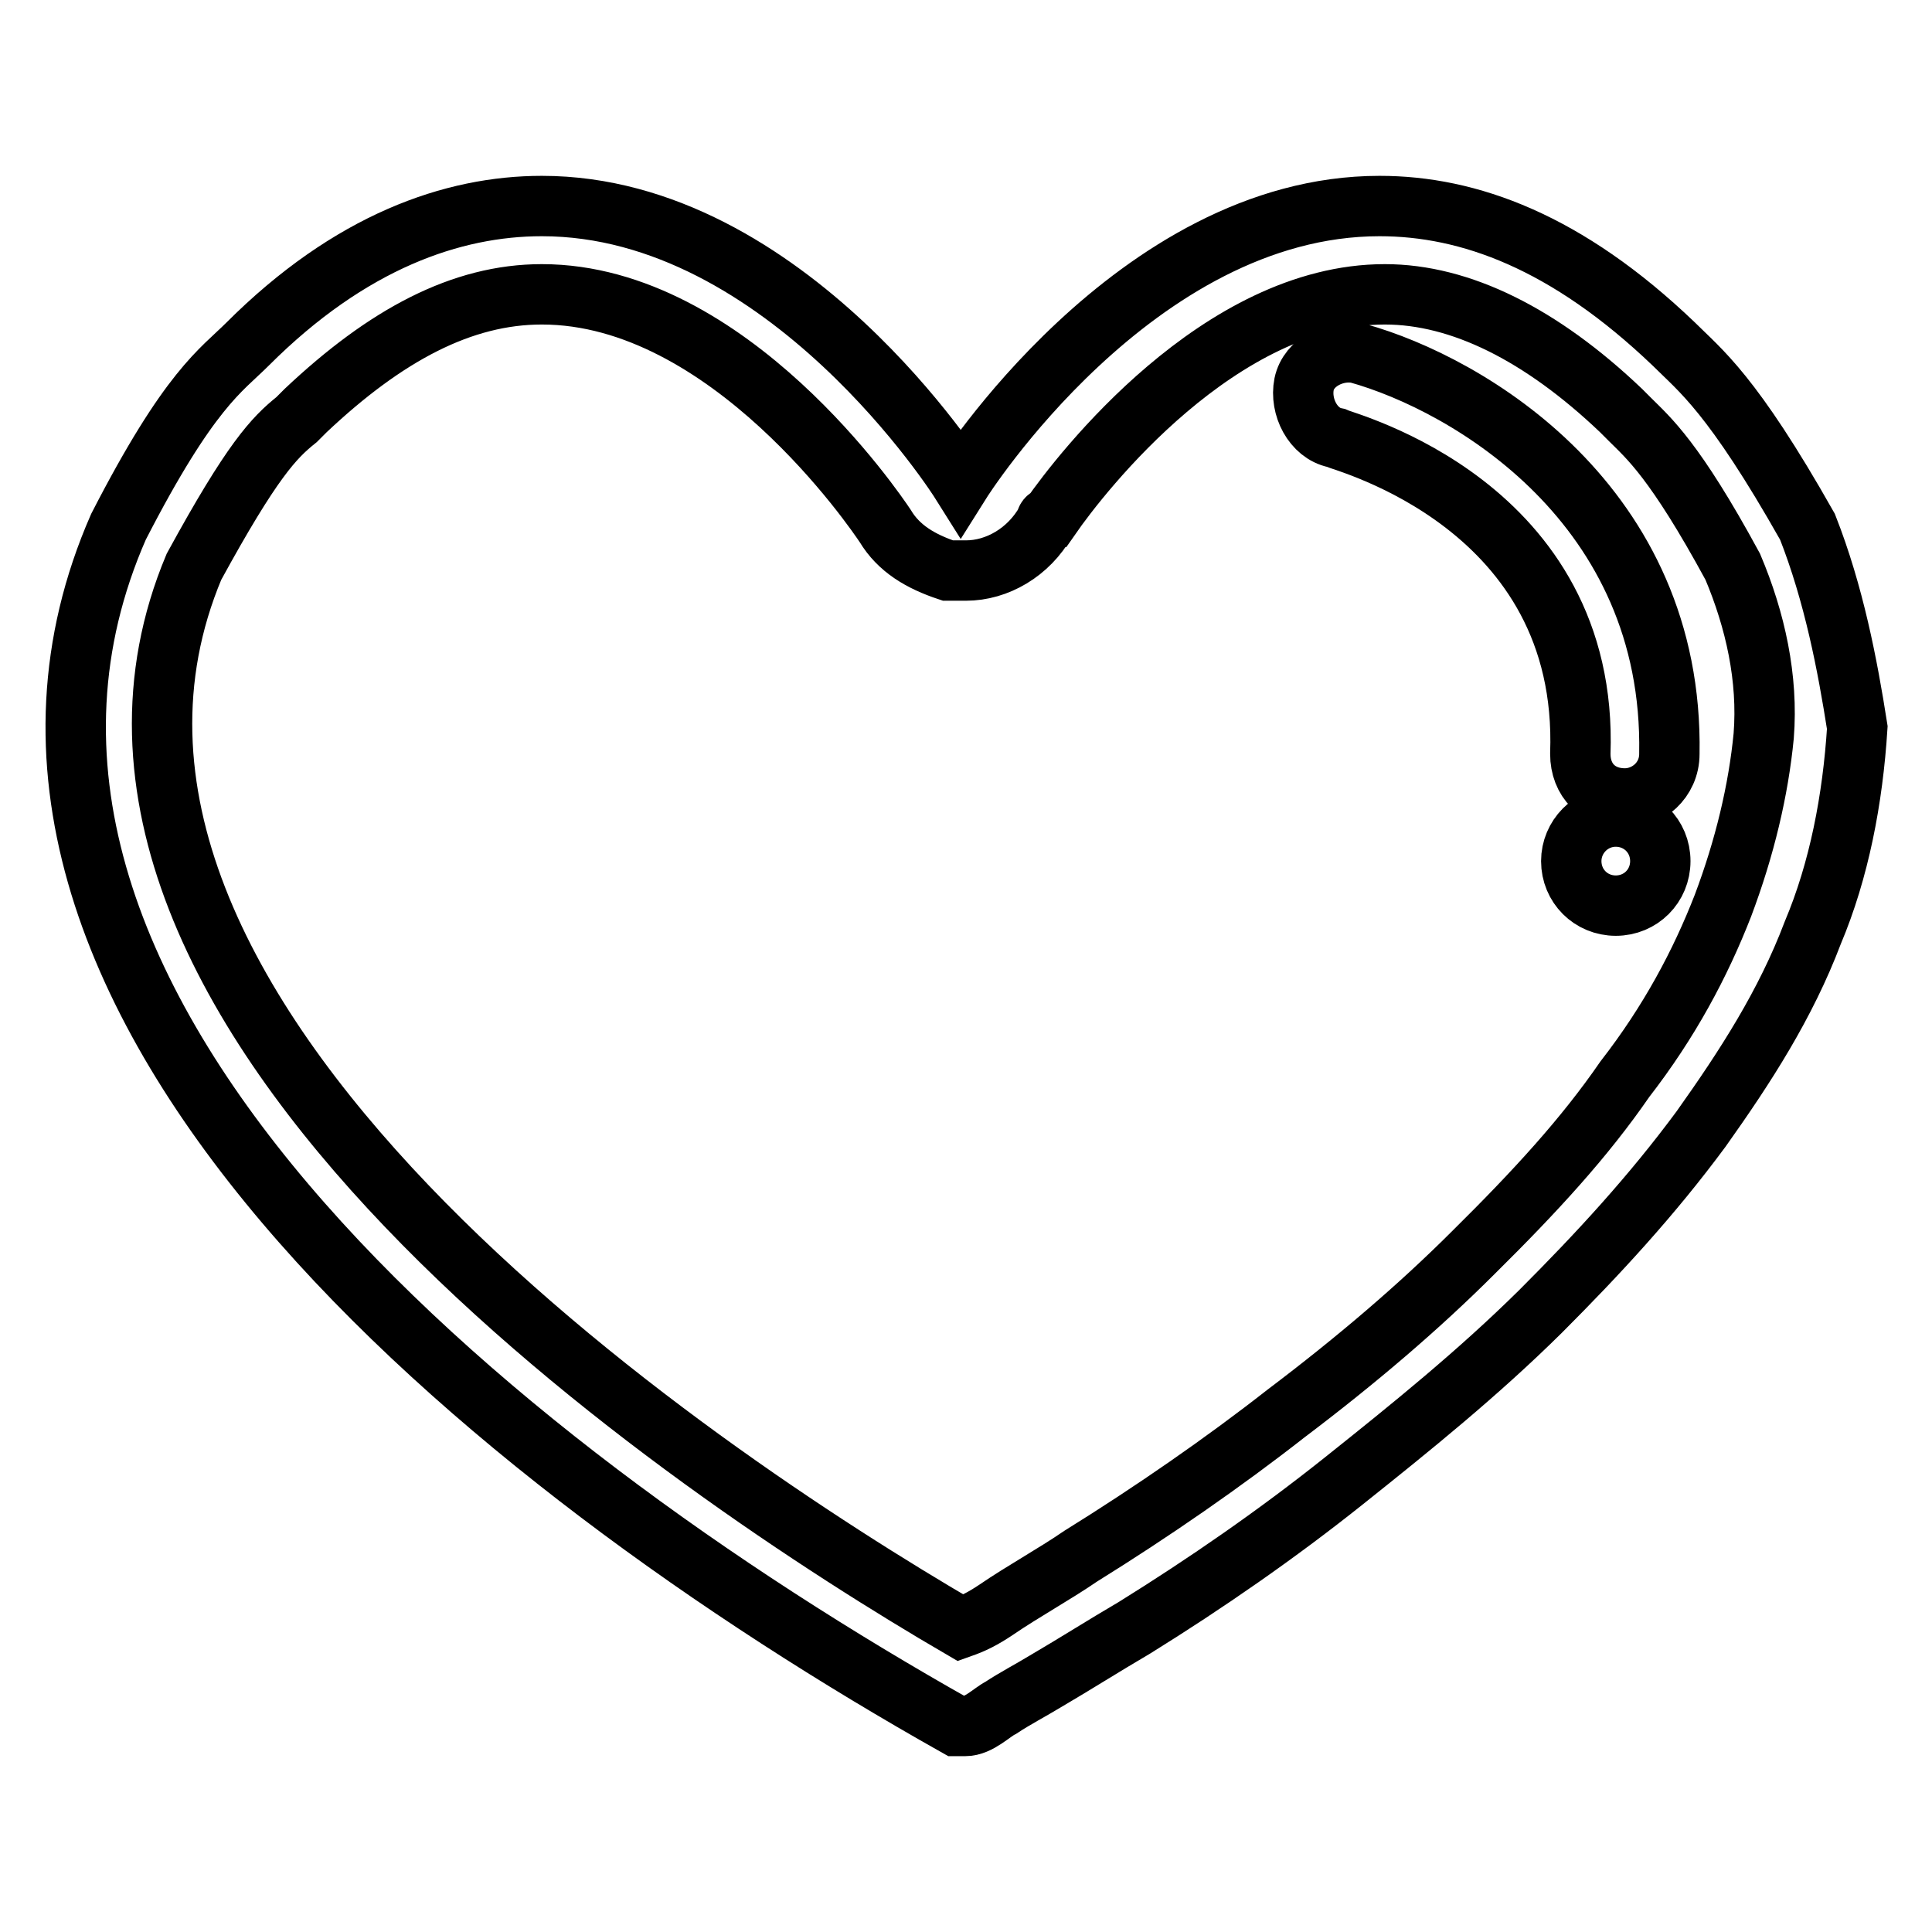
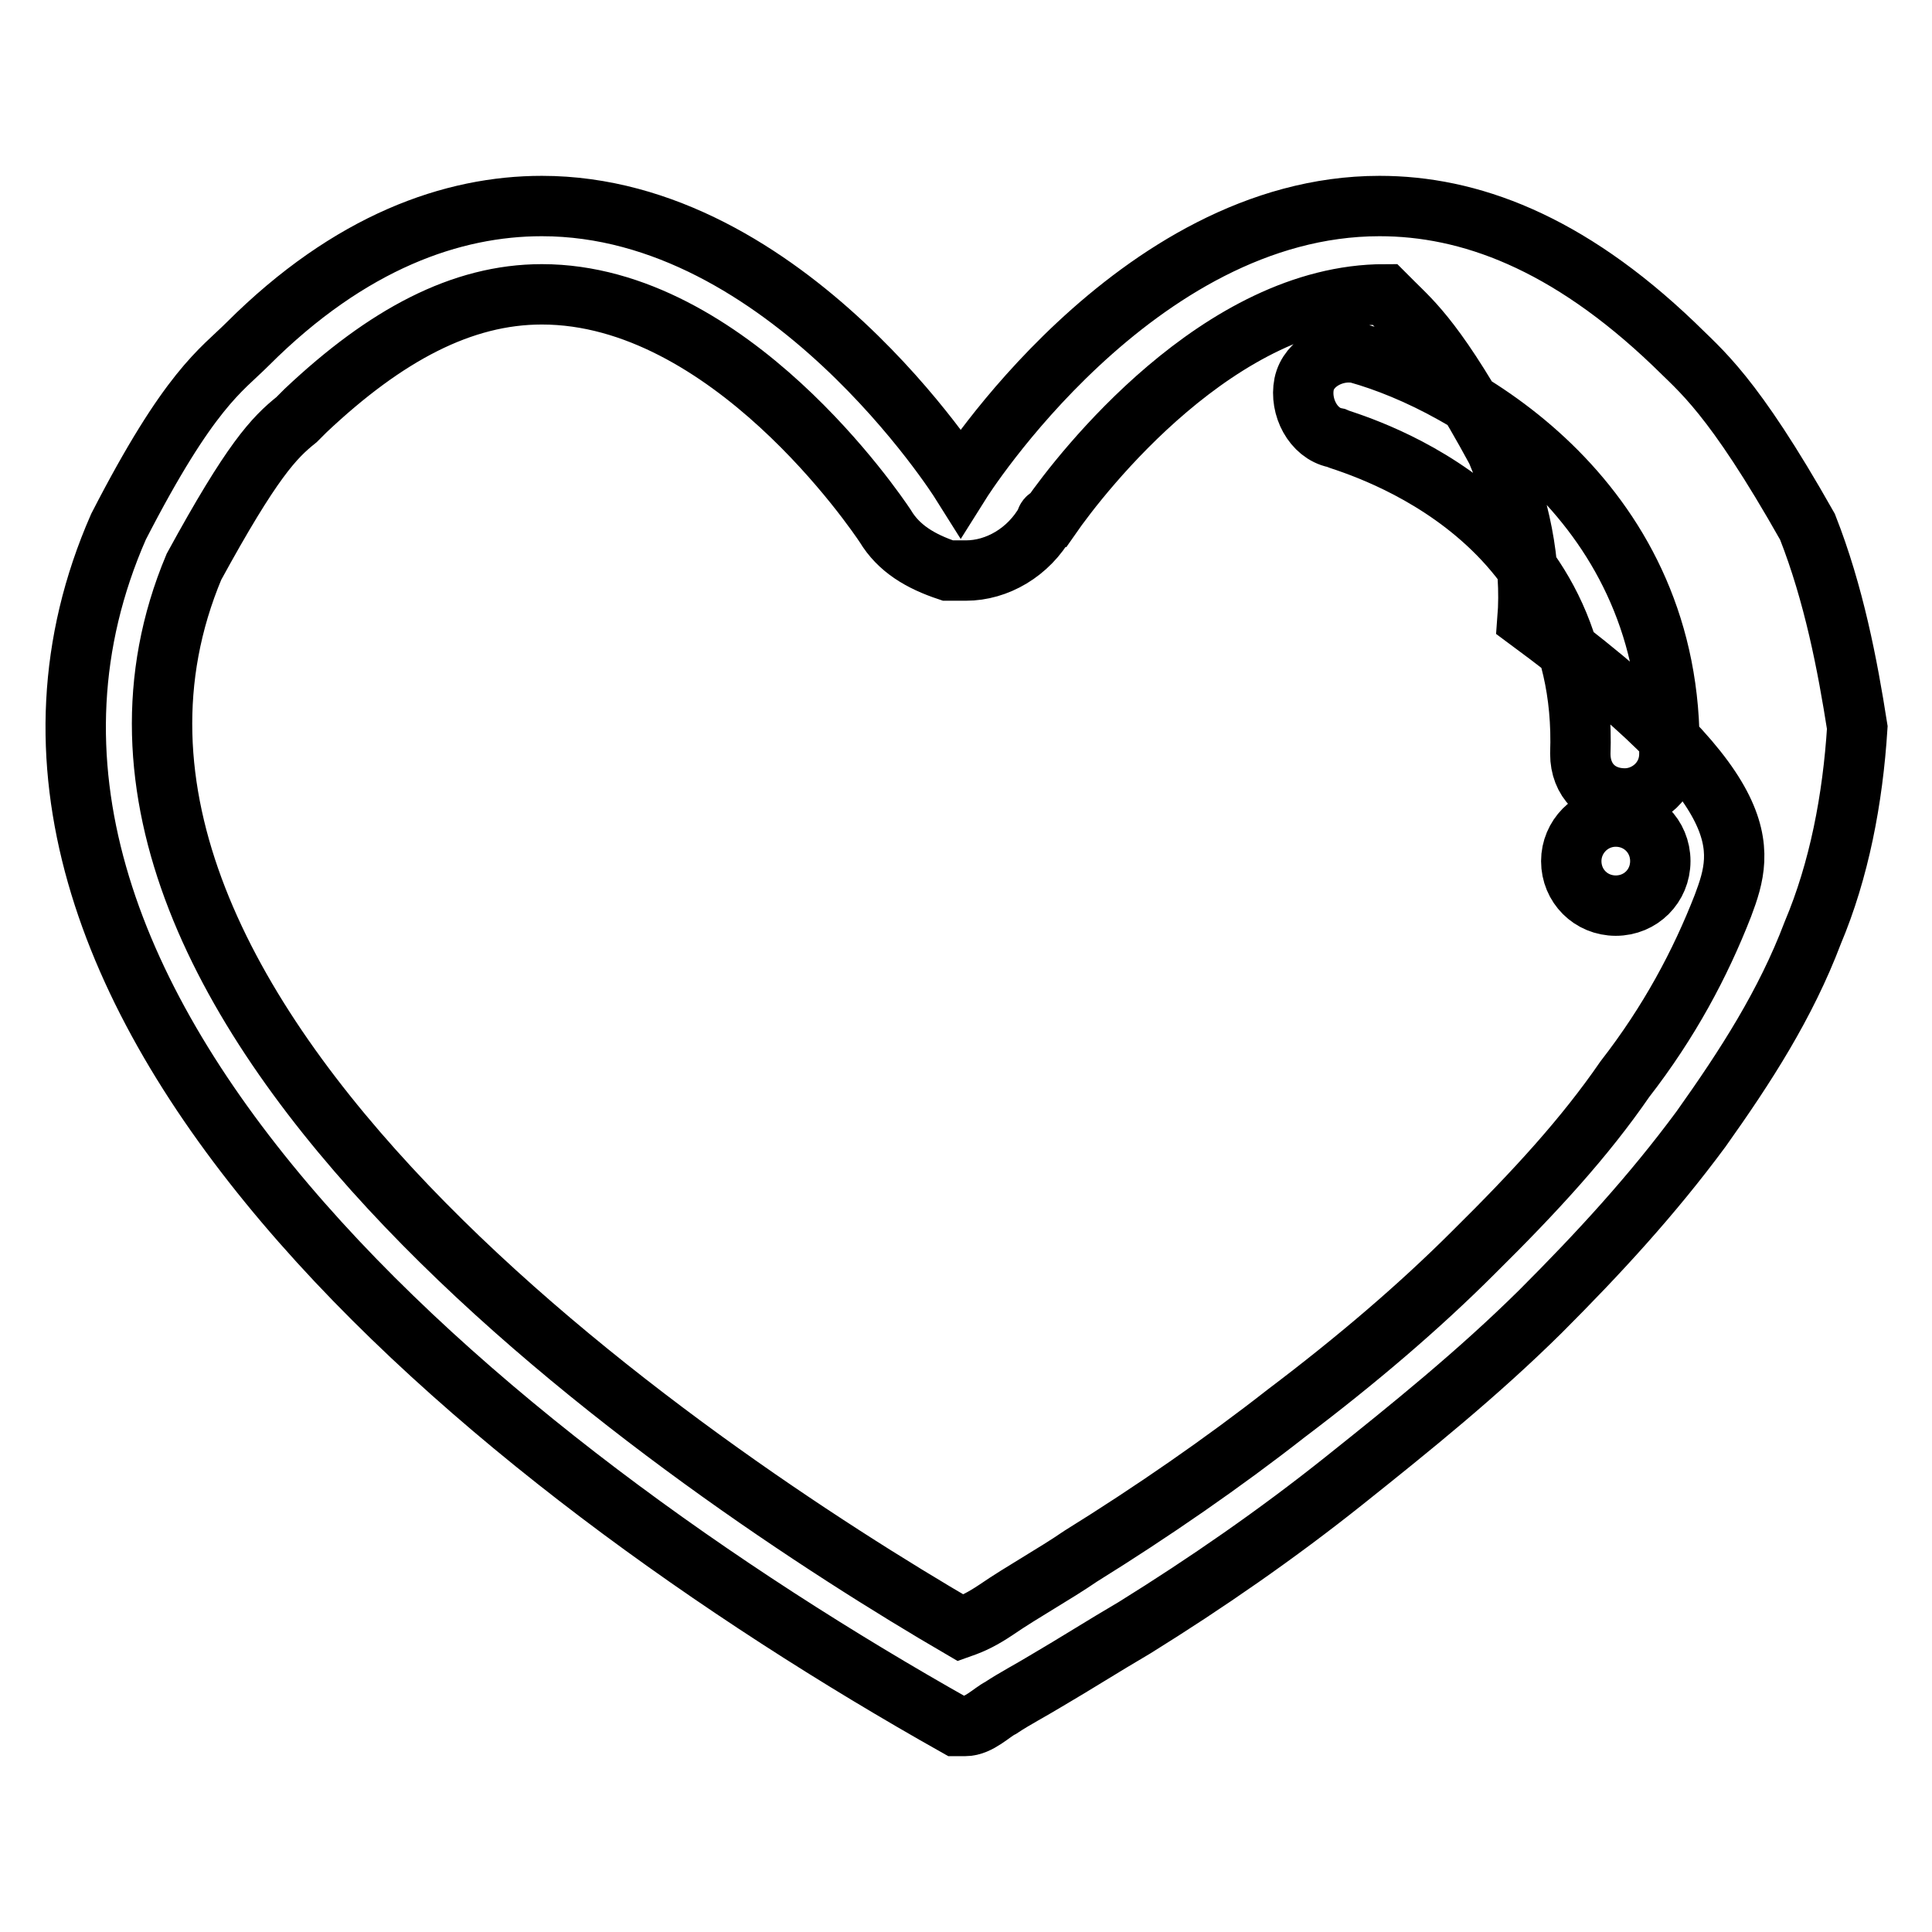
<svg xmlns="http://www.w3.org/2000/svg" version="1.1" x="0px" y="0px" viewBox="0 0 256 256" enable-background="new 0 0 256 256" xml:space="preserve">
  <g>
-     <path stroke-width="8" fill-opacity="0" stroke="#000000" d="M239.5,69.8c-10-17.7-14.2-20.7-17.7-24.2c-14.2-13.6-27.2-18.3-39-18.3c-32.5,0-55.5,36.6-55.5,36.6 s-23-36.6-55.5-36.6c-11.8,0-25.4,4.7-39,18.3c-3.5,3.5-7.7,5.9-17.1,24.2c-27.2,62,49,124,111,158.9c0.6,0,0.6,0,1.2,0 c1.8,0,3.5-1.8,4.7-2.4c1.8-1.2,4.1-2.4,5.9-3.5c4.1-2.4,7.7-4.7,11.8-7.1c9.5-5.9,18.9-12.4,27.8-19.5c8.9-7.1,17.7-14.2,26-22.4 c7.7-7.7,14.8-15.4,21.3-24.2c5.9-8.3,11.2-16.5,14.8-26c3.5-8.3,5.3-17.7,5.9-27.2C244.8,88.1,243,78.7,239.5,69.8z M228.3,120 c-3,7.7-7.1,15.4-13,23c-5.3,7.7-11.8,14.8-20.1,23c-7.1,7.1-15.4,14.2-24.8,21.3c-8.3,6.5-17.7,13-27.2,18.9 c-3.5,2.4-7.7,4.7-11.2,7.1c-1.8,1.2-3,1.8-4.7,2.4C91.8,195,0.9,134.2,25.7,75.1C33.4,61,36.3,58,39.3,55.6 c0.6-0.6,0.6-0.6,1.2-1.2c10.6-10,20.7-15.4,31.3-15.4c24.8,0,44.3,28.9,45.5,30.7c1.8,3,4.7,4.7,8.3,5.9c0.6,0,1.2,0,2.4,0 c4.1,0,8.3-2.4,10.6-6.5c0,0,0-0.6,0.6-0.6c4.1-5.9,22.4-29.5,44.3-29.5c10,0,20.7,5.3,31.3,15.4c0.6,0.6,0.6,0.6,1.2,1.2 c2.4,2.4,5.9,5.3,13.6,19.5c3,7.1,4.7,14.8,4.1,22.4C233,104.7,231.2,112.3,228.3,120z M179.9,46.8c-3-0.6-6.5,1.2-7.1,4.1 c-0.6,3,1.2,6.5,4.1,7.1c1.2,0.6,33.7,8.9,32.5,41.9c0,3.5,2.4,5.9,5.9,5.9l0,0c3,0,5.9-2.4,5.9-5.9 C221.8,66.9,194.6,50.9,179.9,46.8z M208.2,114.1c0,3.3,2.6,5.9,5.9,5.9s5.9-2.6,5.9-5.9l0,0c0-3.3-2.6-5.9-5.9-5.9 S208.2,110.9,208.2,114.1z" />
+     <path stroke-width="8" fill-opacity="0" stroke="#000000" d="M239.5,69.8c-10-17.7-14.2-20.7-17.7-24.2c-14.2-13.6-27.2-18.3-39-18.3c-32.5,0-55.5,36.6-55.5,36.6 s-23-36.6-55.5-36.6c-11.8,0-25.4,4.7-39,18.3c-3.5,3.5-7.7,5.9-17.1,24.2c-27.2,62,49,124,111,158.9c0.6,0,0.6,0,1.2,0 c1.8,0,3.5-1.8,4.7-2.4c1.8-1.2,4.1-2.4,5.9-3.5c4.1-2.4,7.7-4.7,11.8-7.1c9.5-5.9,18.9-12.4,27.8-19.5c8.9-7.1,17.7-14.2,26-22.4 c7.7-7.7,14.8-15.4,21.3-24.2c5.9-8.3,11.2-16.5,14.8-26c3.5-8.3,5.3-17.7,5.9-27.2C244.8,88.1,243,78.7,239.5,69.8z M228.3,120 c-3,7.7-7.1,15.4-13,23c-5.3,7.7-11.8,14.8-20.1,23c-7.1,7.1-15.4,14.2-24.8,21.3c-8.3,6.5-17.7,13-27.2,18.9 c-3.5,2.4-7.7,4.7-11.2,7.1c-1.8,1.2-3,1.8-4.7,2.4C91.8,195,0.9,134.2,25.7,75.1C33.4,61,36.3,58,39.3,55.6 c0.6-0.6,0.6-0.6,1.2-1.2c10.6-10,20.7-15.4,31.3-15.4c24.8,0,44.3,28.9,45.5,30.7c1.8,3,4.7,4.7,8.3,5.9c0.6,0,1.2,0,2.4,0 c4.1,0,8.3-2.4,10.6-6.5c0,0,0-0.6,0.6-0.6c4.1-5.9,22.4-29.5,44.3-29.5c0.6,0.6,0.6,0.6,1.2,1.2 c2.4,2.4,5.9,5.3,13.6,19.5c3,7.1,4.7,14.8,4.1,22.4C233,104.7,231.2,112.3,228.3,120z M179.9,46.8c-3-0.6-6.5,1.2-7.1,4.1 c-0.6,3,1.2,6.5,4.1,7.1c1.2,0.6,33.7,8.9,32.5,41.9c0,3.5,2.4,5.9,5.9,5.9l0,0c3,0,5.9-2.4,5.9-5.9 C221.8,66.9,194.6,50.9,179.9,46.8z M208.2,114.1c0,3.3,2.6,5.9,5.9,5.9s5.9-2.6,5.9-5.9l0,0c0-3.3-2.6-5.9-5.9-5.9 S208.2,110.9,208.2,114.1z" />
  </g>
</svg>